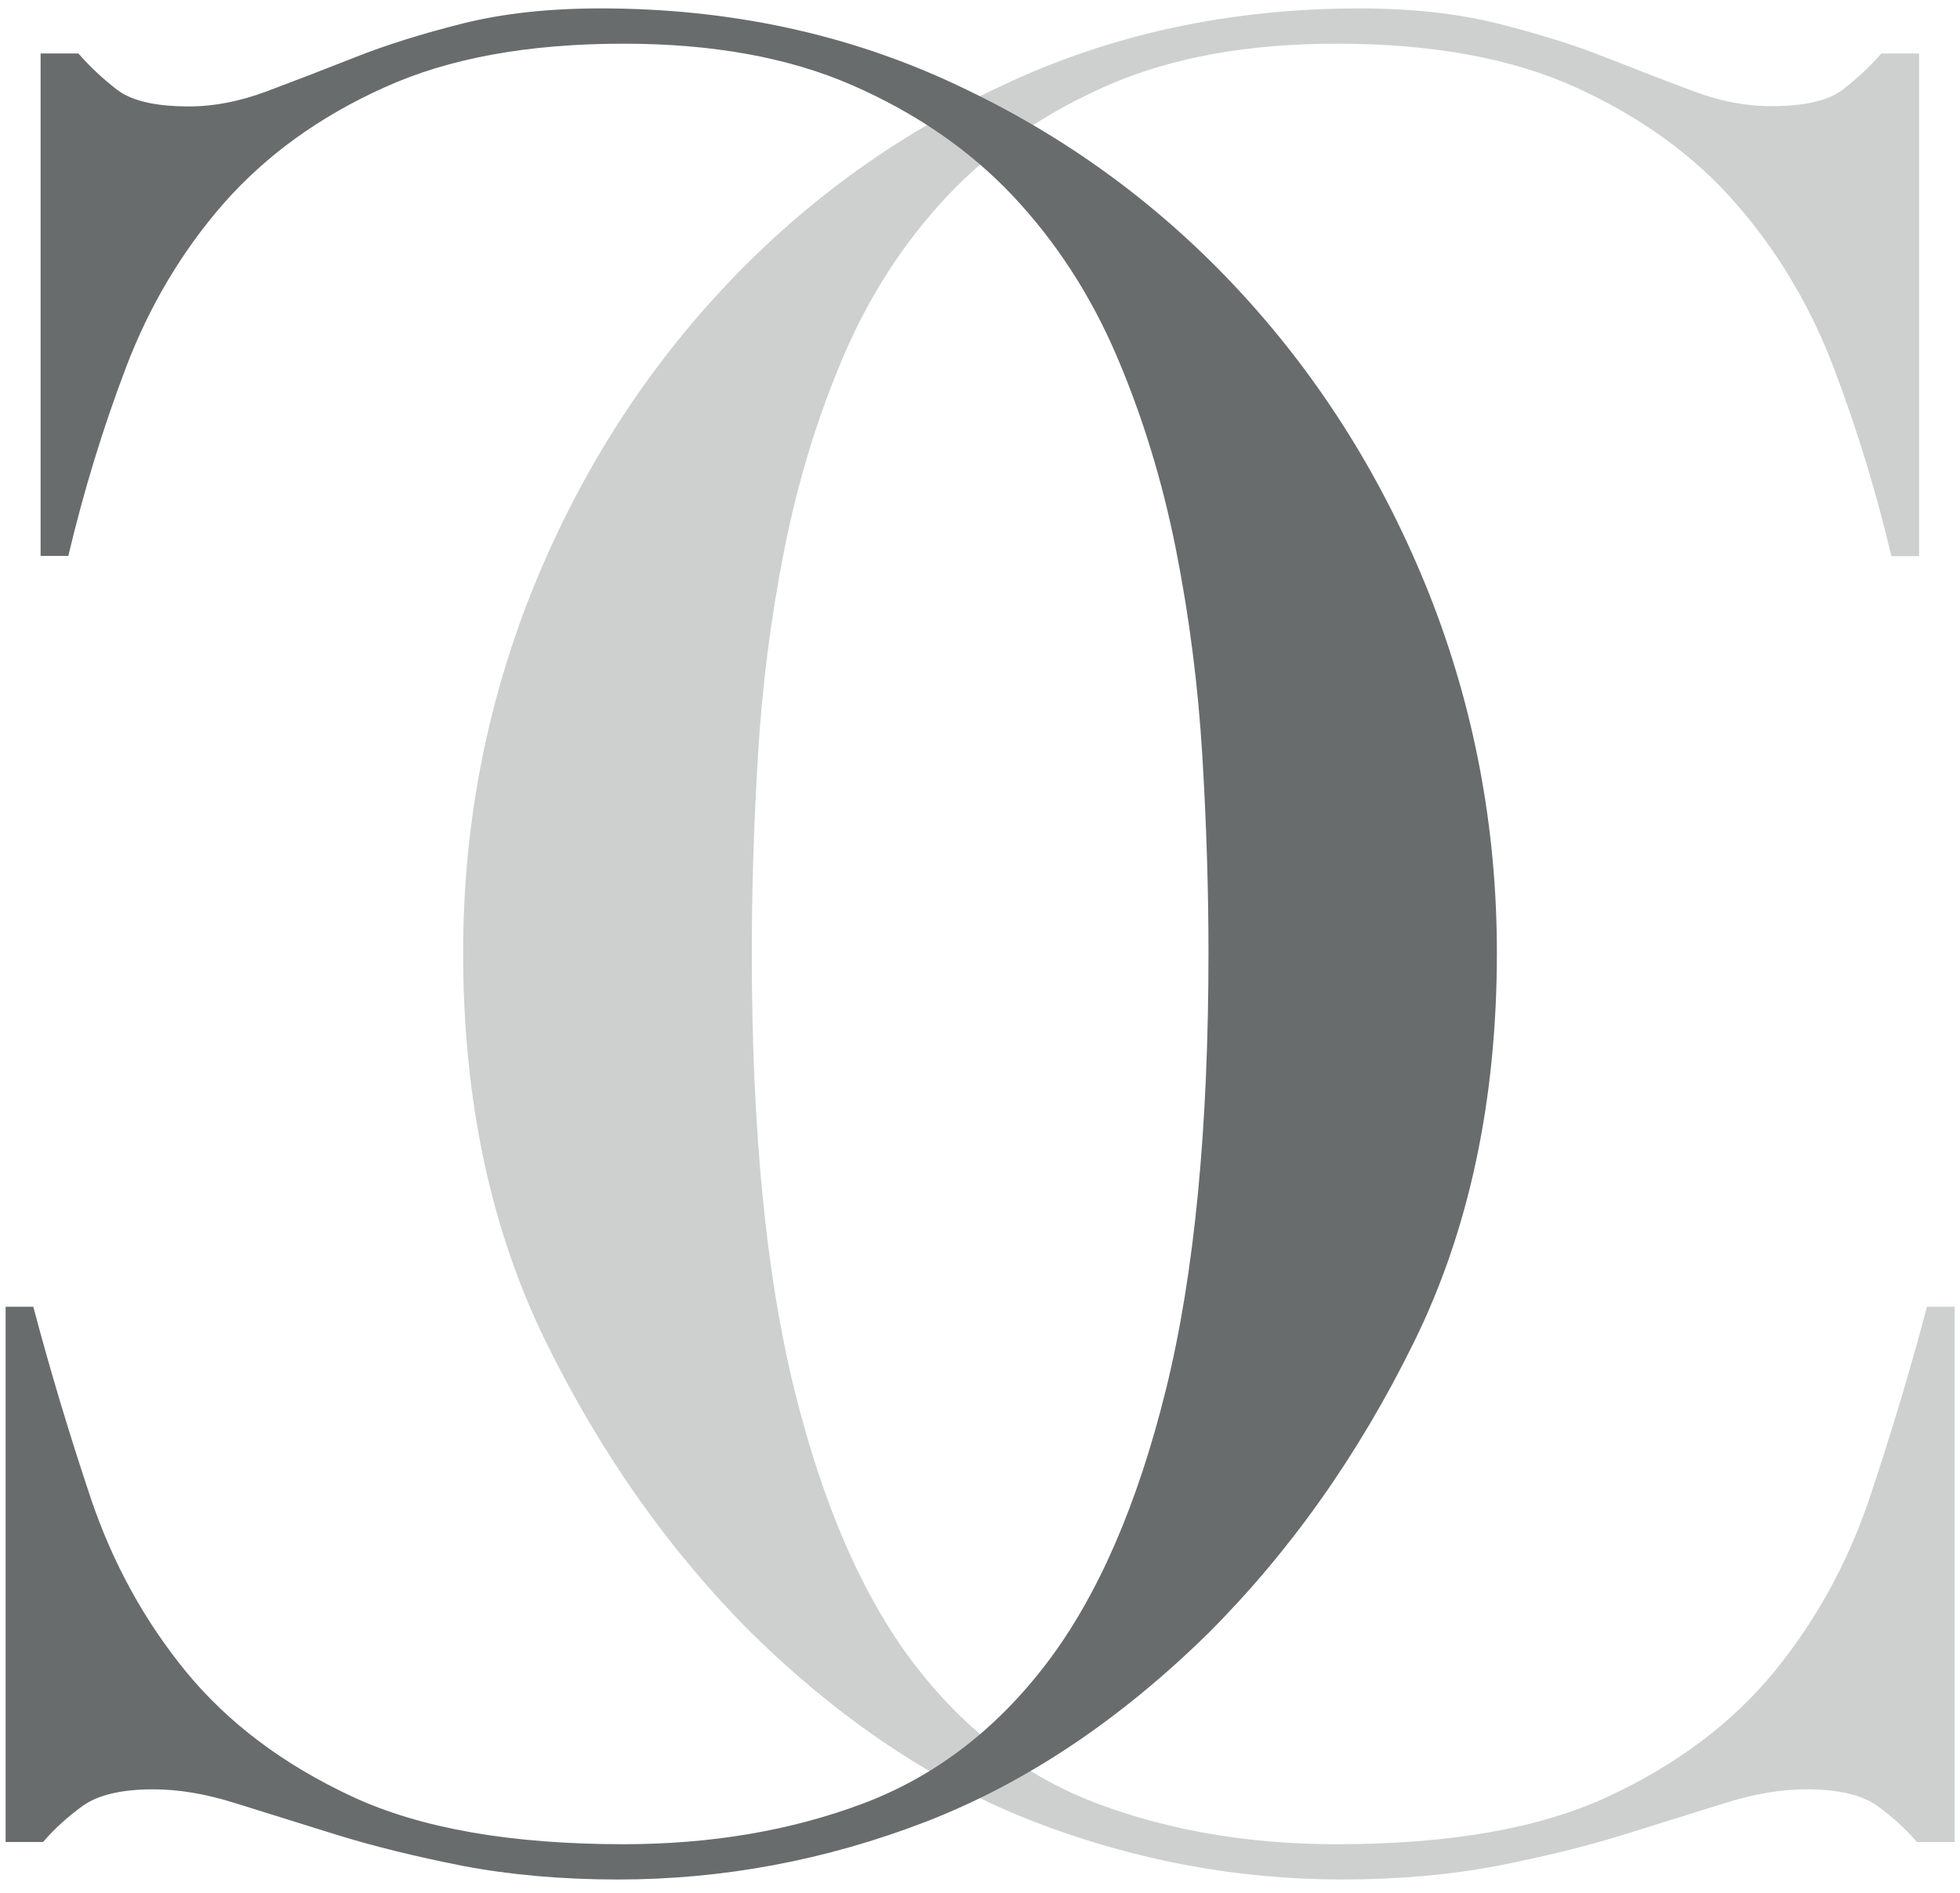
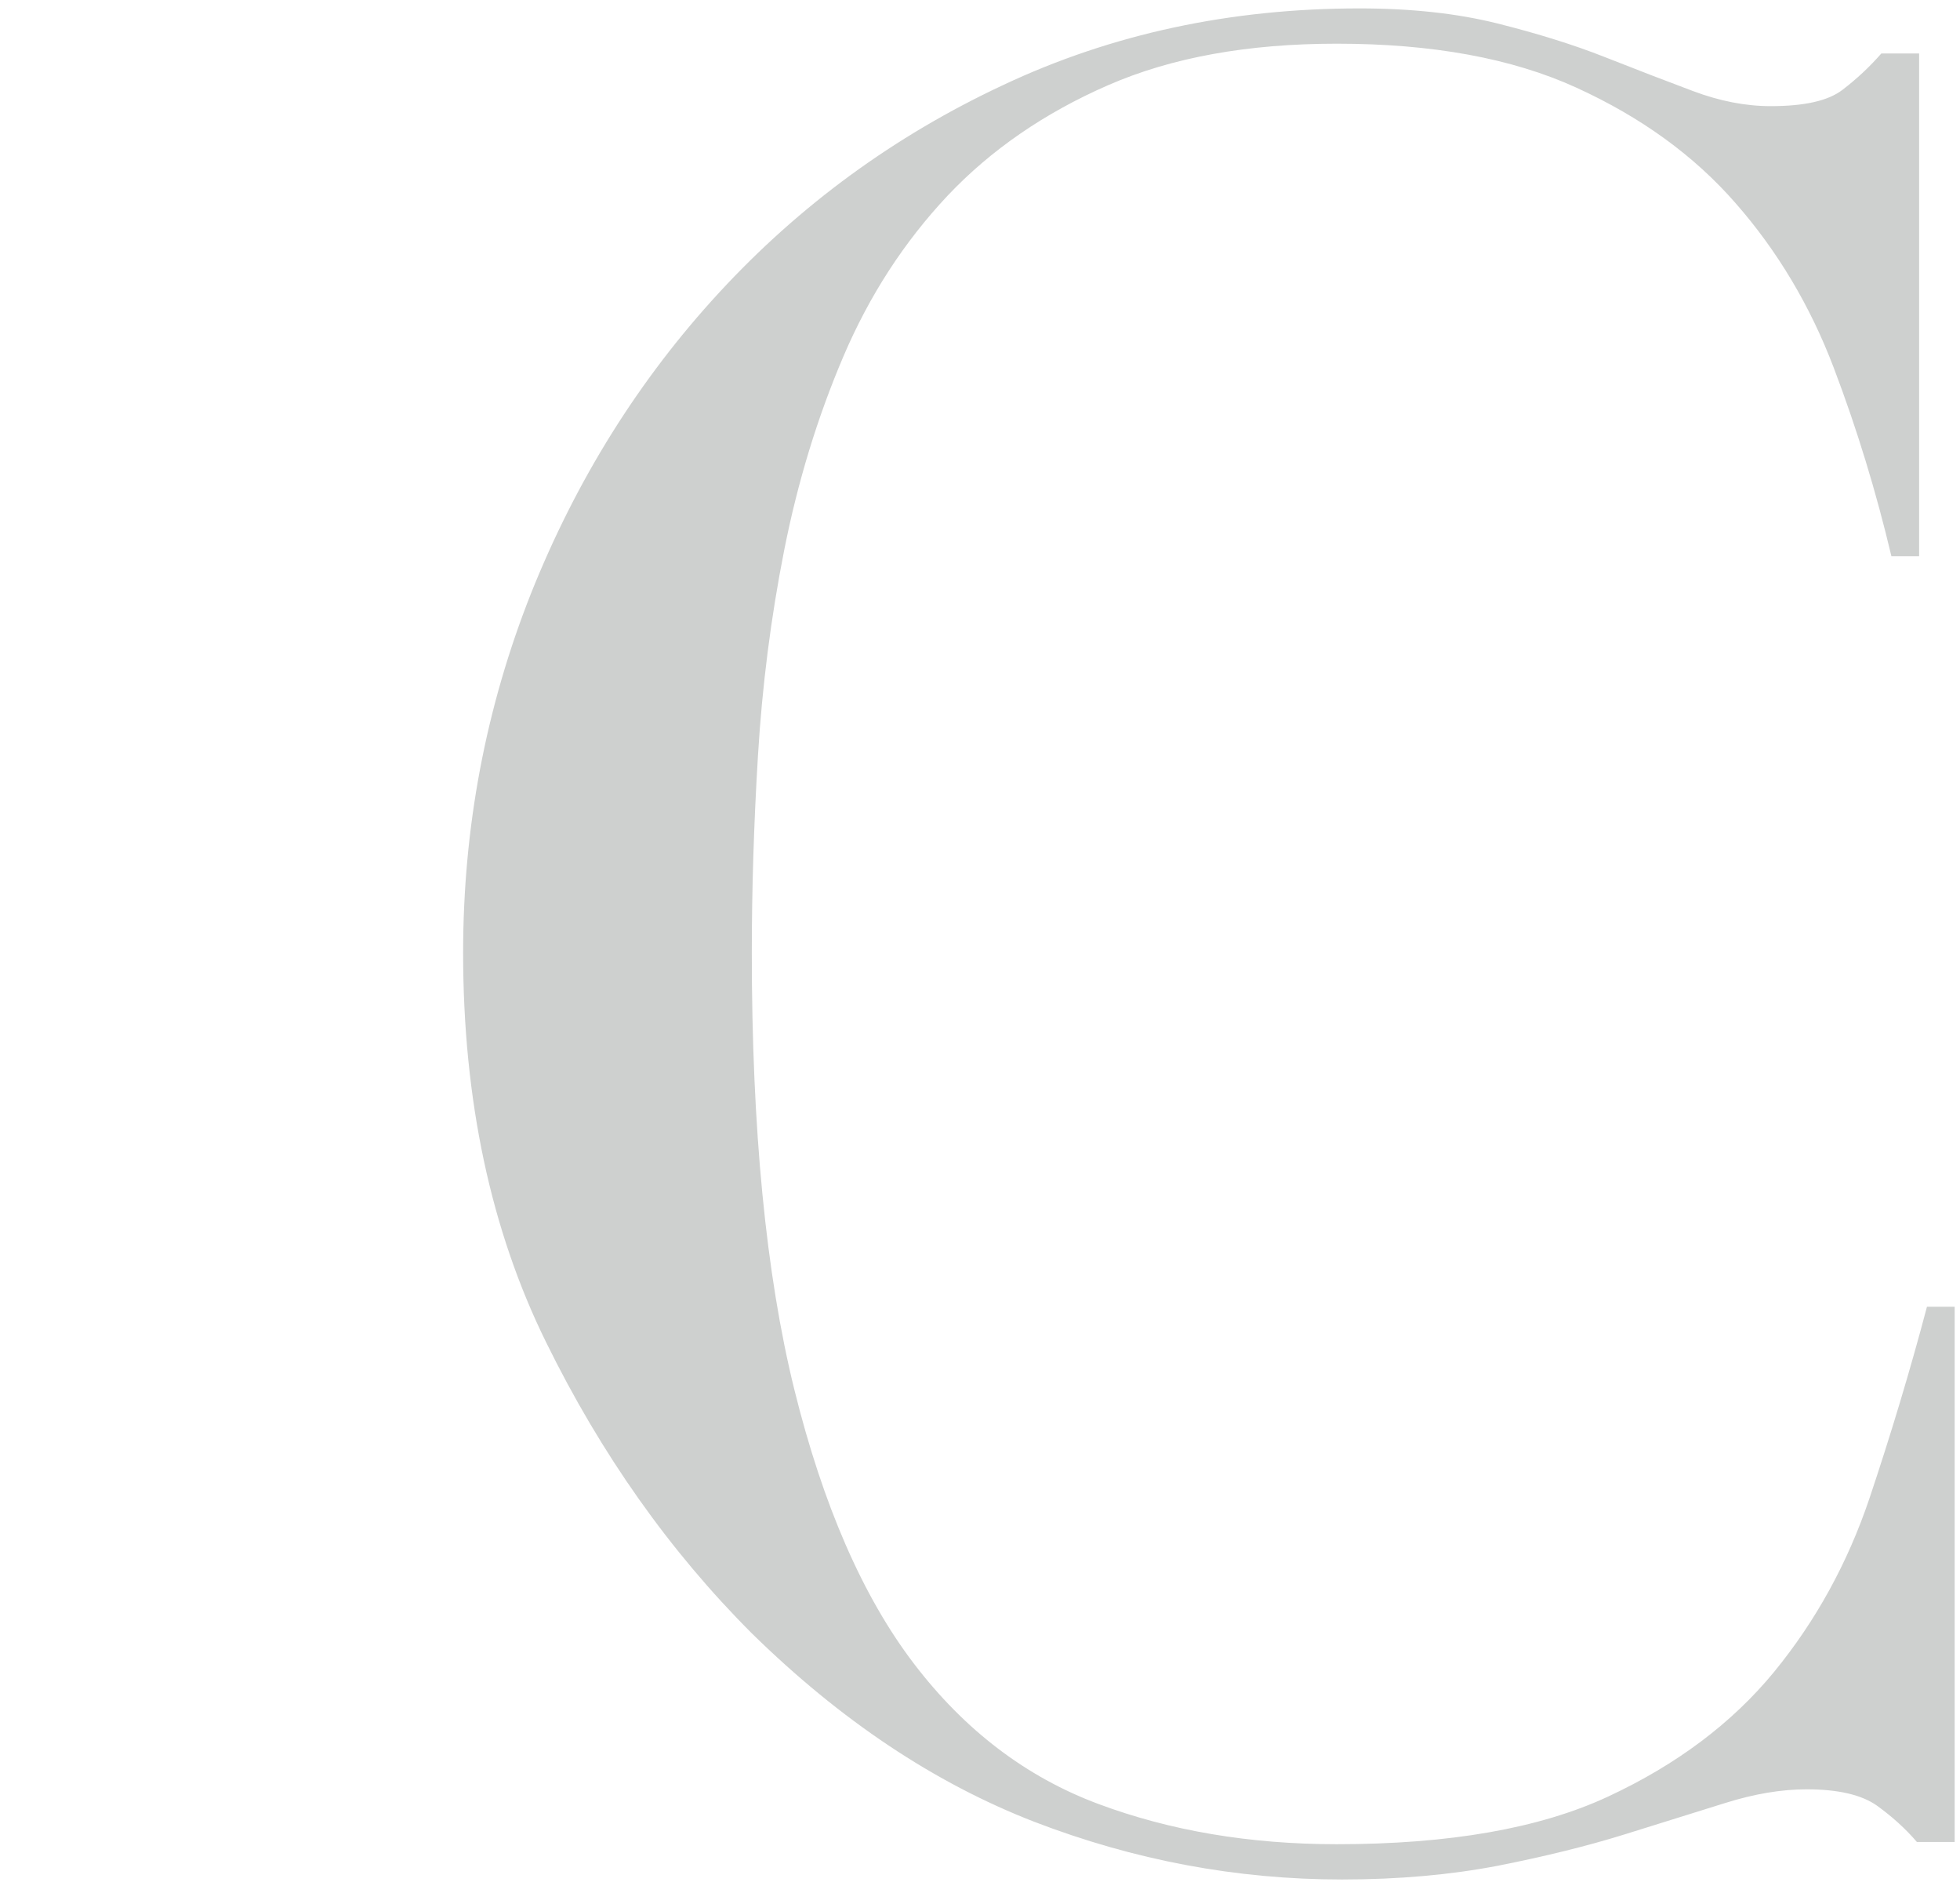
<svg xmlns="http://www.w3.org/2000/svg" version="1.1" id="Layer_1" x="0px" y="0px" viewBox="0 0 700 676" style="enable-background:new 0 0 700 676;" xml:space="preserve">
  <style type="text/css">
	.st0{fill:#CED0CF;}
	.st1{fill:#686C6C;}
</style>
  <path class="st0" d="M698.1,466.6h-9.9c-6,22.7-12.9,45.6-20.6,68.6c-7.8,23-19.1,43.6-34.1,61.9c-15,18.2-34.7,33-59.2,44.4  c-24.5,11.4-56.8,17-96.9,17c-31.1,0-59.5-4.8-85.2-14.4c-25.7-9.6-47.7-26.3-65.9-50.2c-18.2-23.9-32.4-56.5-42.6-97.7  c-10.2-41.3-15.2-93.3-15.2-156c0-22.1,0.7-45.6,2.2-70.4c1.5-24.8,4.6-49.3,9.4-73.5c4.8-24.2,11.8-47.2,21.1-69  c9.3-21.8,21.7-40.9,37.2-57.4c15.5-16.4,34.7-29.6,57.4-39.5c22.7-9.9,49.9-14.8,81.6-14.8c34.1,0,62.6,5.2,85.6,15.7  c23,10.5,42,24.2,56.9,41.3c14.9,17,26.6,36.6,35,58.7c8.4,22.1,15.2,44.5,20.6,67.3h9.9V19.1h-13.5c-4.2,4.8-8.8,9.1-13.9,13  c-5.1,3.9-13.6,5.8-25.6,5.8c-9,0-18.2-1.8-27.8-5.4c-9.6-3.6-20-7.6-31.4-12.1C562.1,16,549.2,12,534.9,8.4  C520.5,4.8,504.1,3,485.5,3c-46,0-88.5,9.1-127.3,27.4c-38.9,18.2-72.6,42.9-101.3,74c-28.7,31.1-51.1,67-67.3,107.6  c-16.1,40.7-24.2,83.4-24.2,128.2c0,52.6,9.9,99,29.6,139c19.7,40.1,44.2,74.7,73.5,104c31.7,31.1,65.3,53.5,100.9,67.3  c35.6,13.7,72.2,20.6,109.9,20.6c20.3,0,38.9-1.7,55.6-4.9c16.7-3.3,31.8-7,45.3-11.2c13.5-4.2,25.4-7.9,35.9-11.2  c10.5-3.3,20.2-4.9,29.1-4.9c11.4,0,19.7,2,25.1,5.8c5.4,3.9,10.2,8.2,14.3,13h13.5V466.6z" />
-   <path class="st1" d="M2,466.6h9.9c6,22.7,12.9,45.6,20.6,68.6c7.8,23,19.1,43.6,34.1,61.9c15,18.2,34.7,33,59.2,44.4  c24.5,11.4,56.8,17,96.9,17c31.1,0,59.5-4.8,85.2-14.4c25.7-9.6,47.7-26.3,65.9-50.2c18.2-23.9,32.4-56.5,42.6-97.7  c10.2-41.3,15.2-93.3,15.2-156c0-22.1-0.7-45.6-2.2-70.4c-1.5-24.8-4.6-49.3-9.4-73.5c-4.8-24.2-11.8-47.2-21.1-69  c-9.3-21.8-21.7-40.9-37.2-57.4c-15.5-16.4-34.7-29.6-57.4-39.5c-22.7-9.9-49.9-14.8-81.6-14.8c-34.1,0-62.6,5.2-85.6,15.7  C114,41.7,95,55.5,80,72.5c-14.9,17-26.6,36.6-35,58.7c-8.4,22.1-15.2,44.5-20.6,67.3h-9.9V19.1H28c4.2,4.8,8.8,9.1,13.9,13  C47,36,55.5,38,67.5,38c9,0,18.2-1.8,27.8-5.4c9.6-3.6,20-7.6,31.4-12.1C138,16,150.9,12,165.2,8.4C179.6,4.8,196,3,214.5,3  c46,0,88.5,9.1,127.3,27.4c38.9,18.2,72.6,42.9,101.3,74c28.7,31.1,51.1,67,67.3,107.6c16.1,40.7,24.2,83.4,24.2,128.2  c0,52.6-9.9,99-29.6,139c-19.7,40.1-44.2,74.7-73.5,104c-31.7,31.1-65.3,53.5-100.9,67.3c-35.6,13.7-72.2,20.6-109.9,20.6  c-20.3,0-38.9-1.7-55.6-4.9c-16.7-3.3-31.8-7-45.3-11.2c-13.5-4.2-25.4-7.9-35.9-11.2c-10.5-3.3-20.2-4.9-29.1-4.9  c-11.4,0-19.7,2-25.1,5.8c-5.4,3.9-10.2,8.2-14.3,13H2V466.6z" />
</svg>